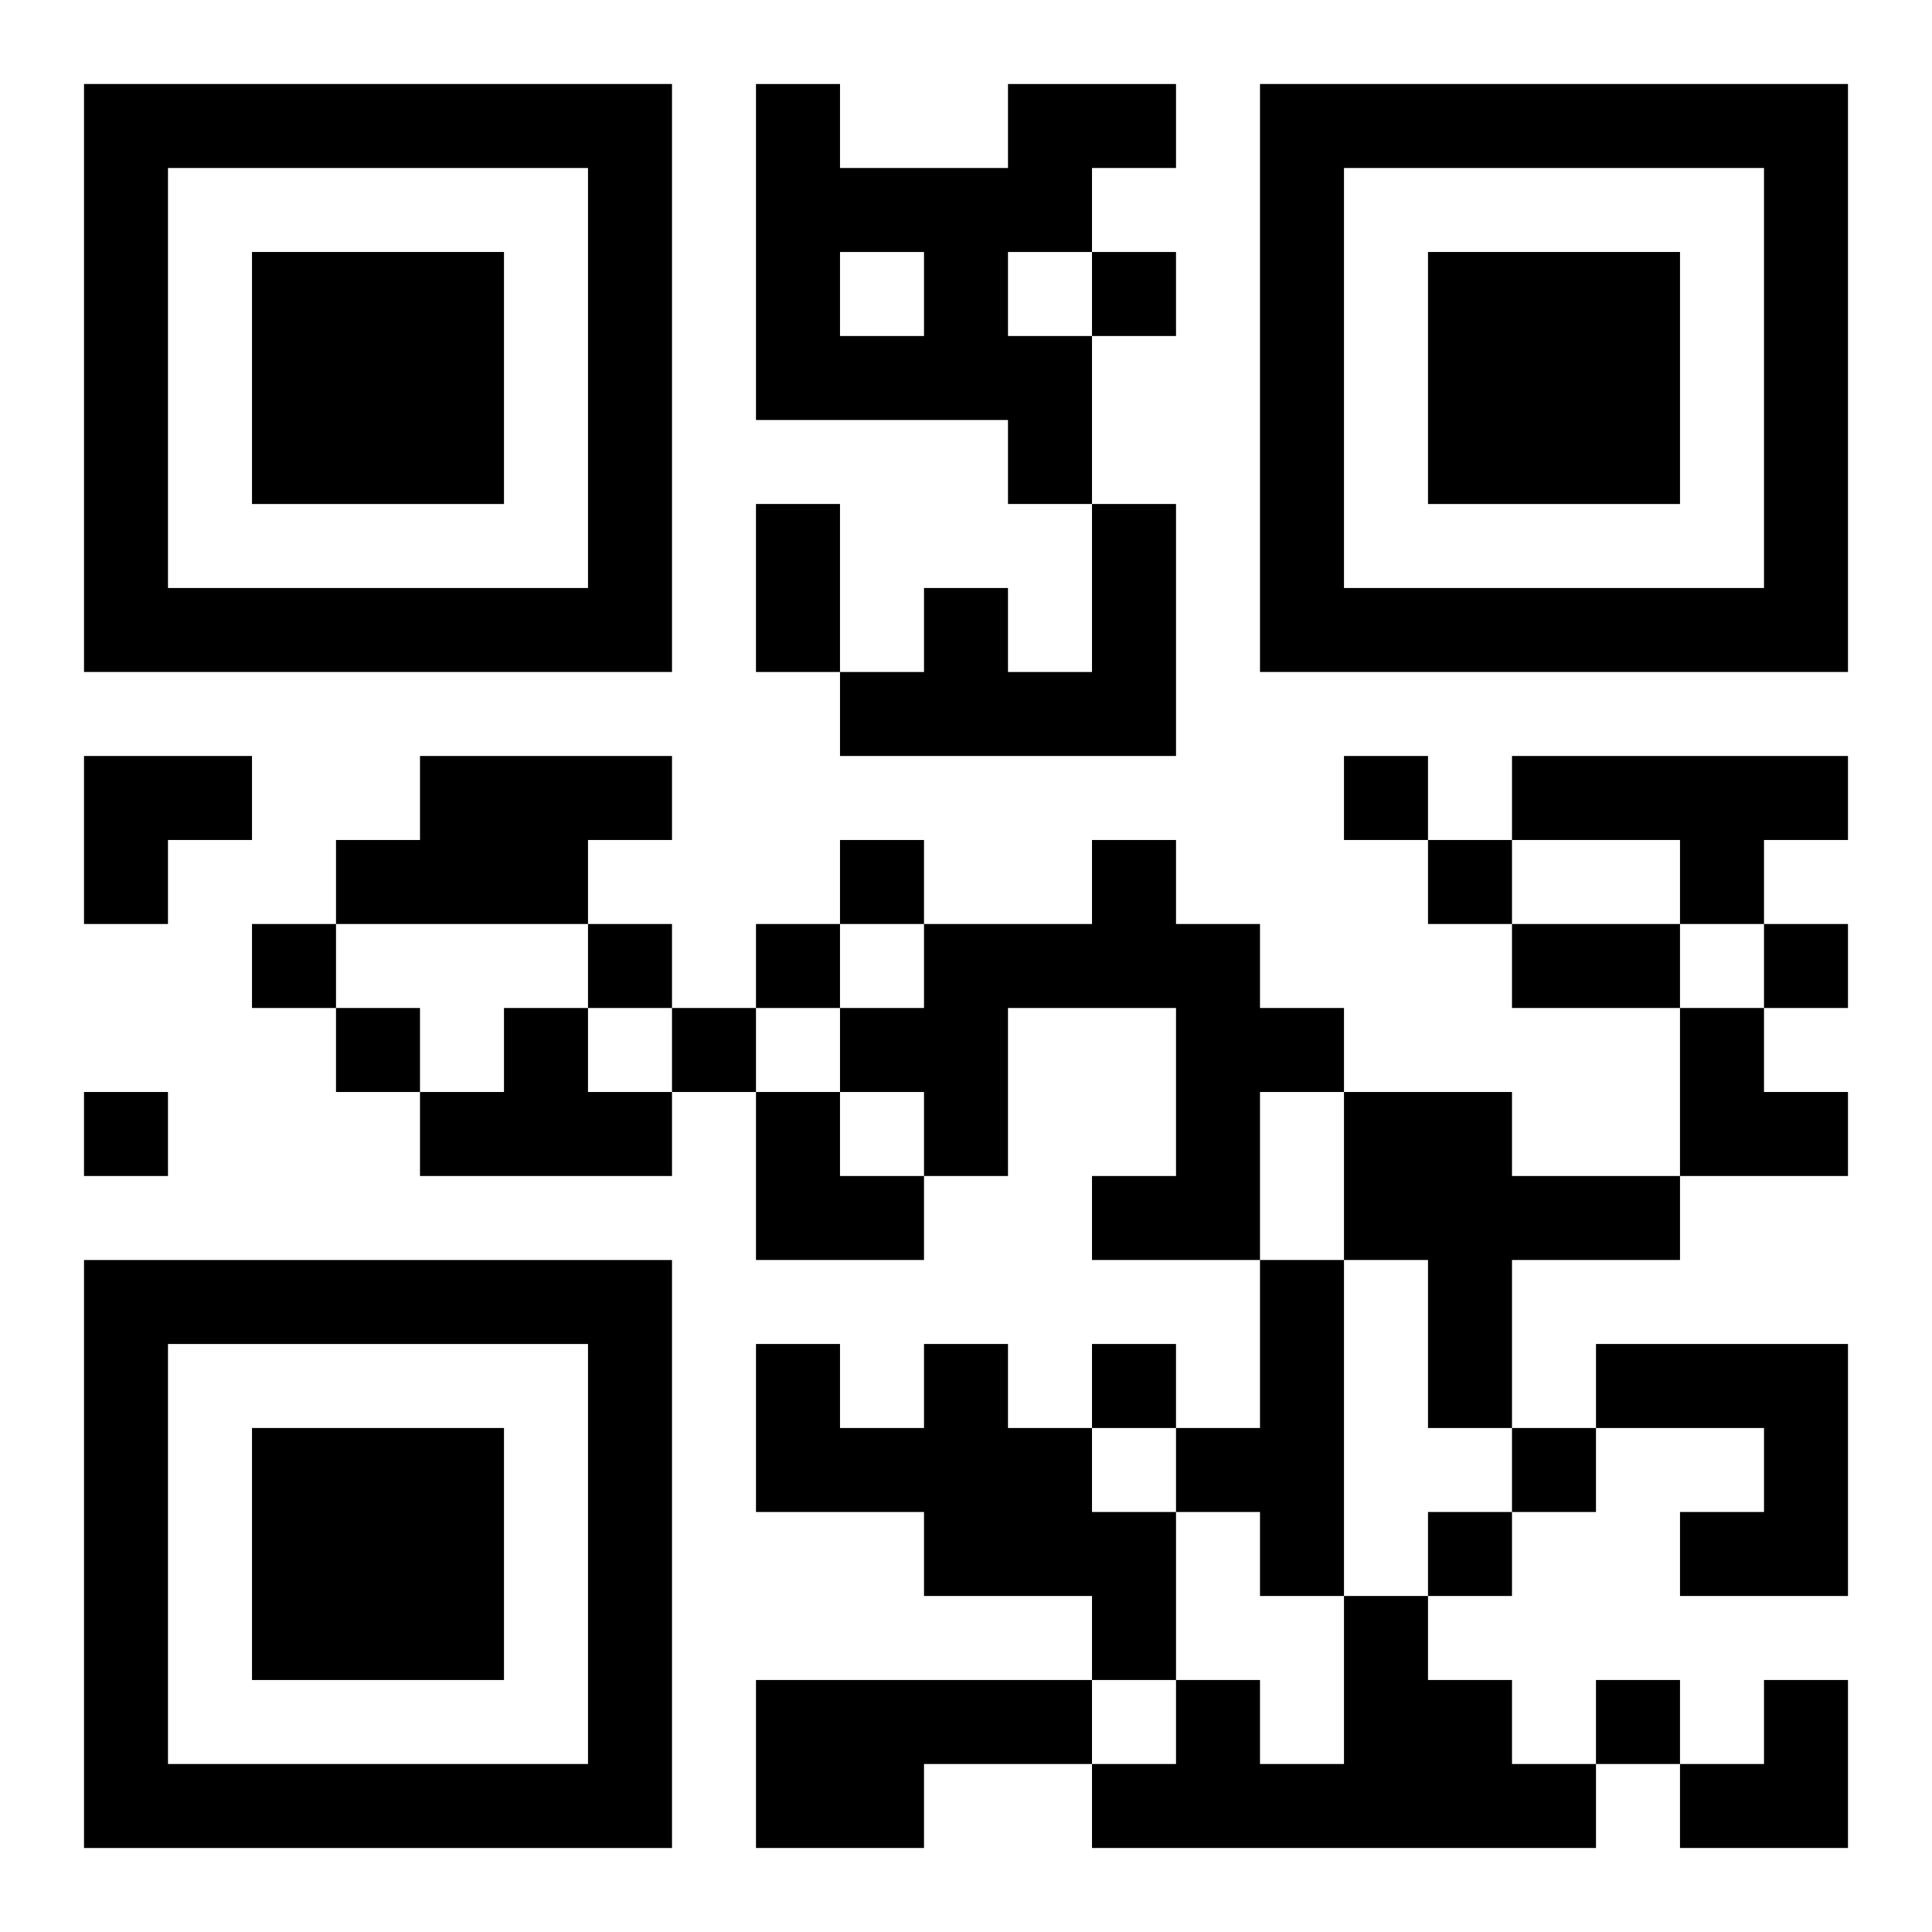
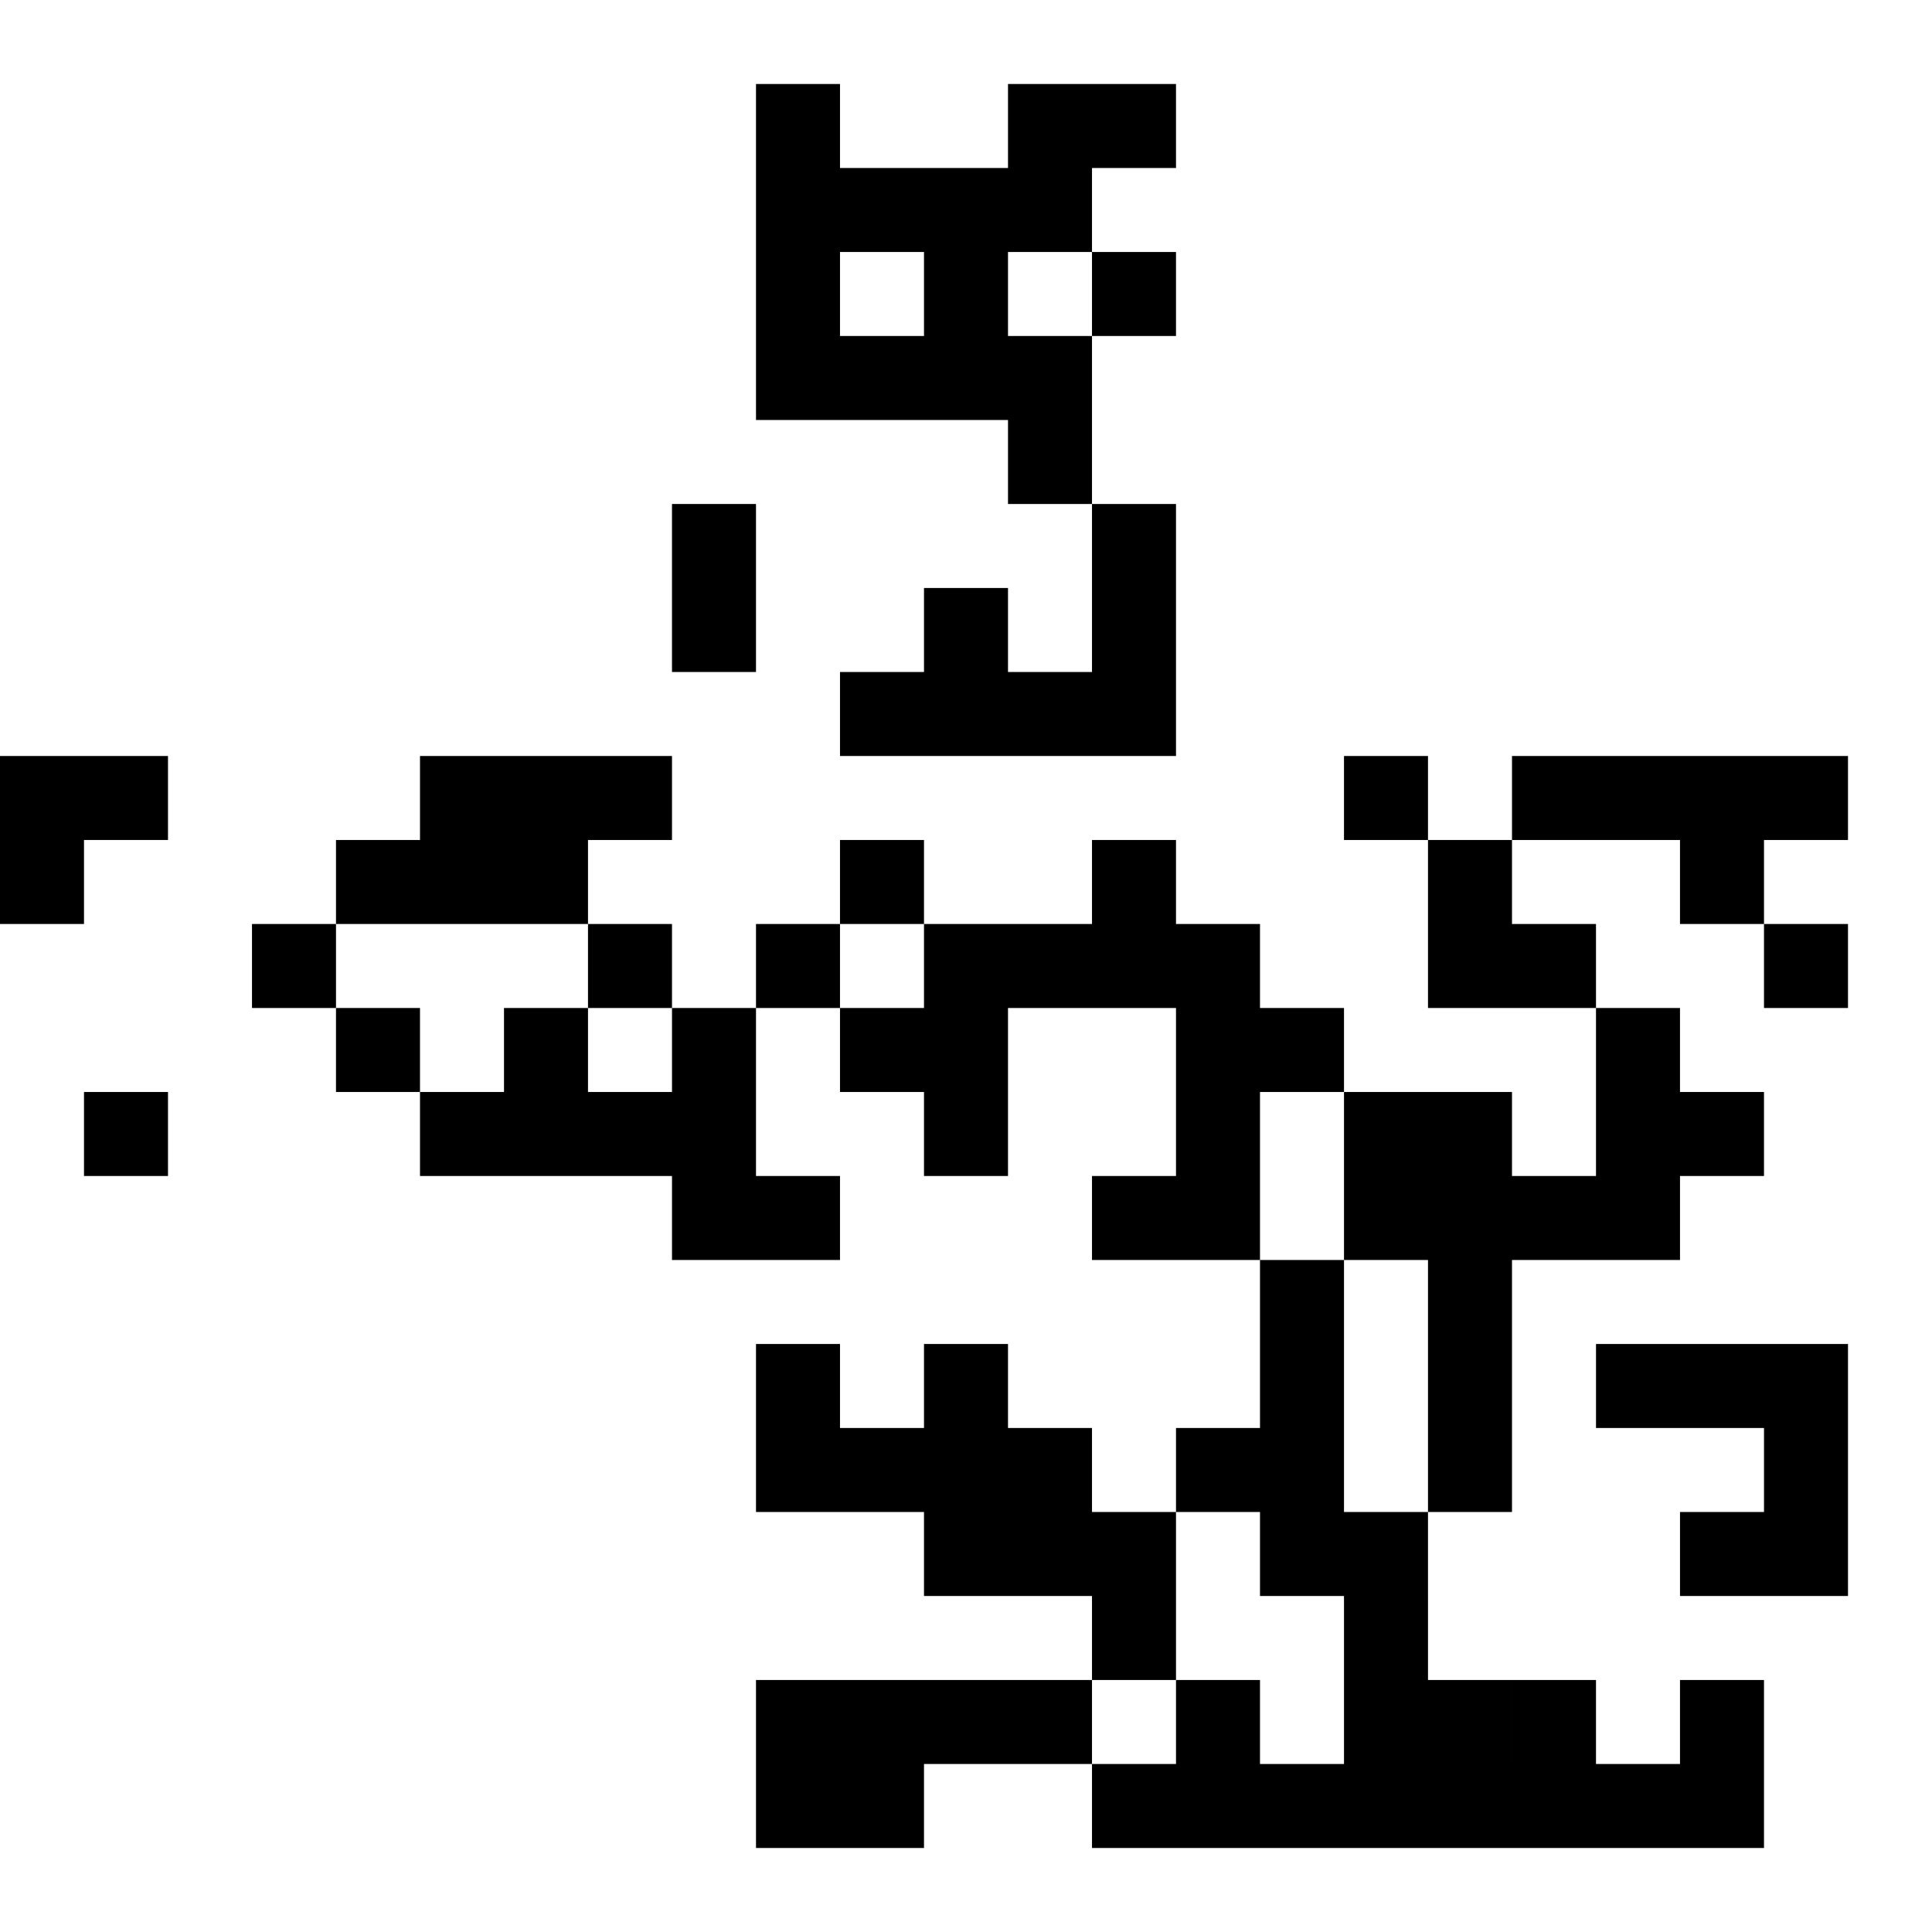
<svg xmlns="http://www.w3.org/2000/svg" xmlns:xlink="http://www.w3.org/1999/xlink" width="250" height="250" baseProfile="full" version="1.1" viewBox="-1 -1 23 23">
  <symbol id="a">
-     <path d="m0 7v7h7v-7h-7zm1 1h5v5h-5v-5zm1 1v3h3v-3h-3z" />
-   </symbol>
+     </symbol>
  <use y="-7" xlink:href="#a" />
  <use y="7" xlink:href="#a" />
  <use x="14" y="-7" xlink:href="#a" />
-   <path d="m11 0h2v1h-1v1h-1v1h1v2h-1v-1h-3v-4h1v1h2v-1m-2 2v1h1v-1h-1m3 3h1v3h-4v-1h1v-1h1v1h1v-2m-8 3h3v1h-1v1h-3v-1h1v-1m13 0h4v1h-1v1h-1v-1h-2v-1m-5 1h1v1h1v1h1v1h-1v2h-2v-1h1v-2h-2v2h-1v-1h-1v-1h1v-1h2v-1m-7 2h1v1h1v1h-3v-1h1v-1m10 1h2v1h2v1h-2v2h-1v-2h-1v-2m-1 2h1v4h-1v-1h-1v-1h1v-2m-4 1h1v1h1v1h1v2h-1v-1h-2v-1h-2v-2h1v1h1v-1m8 0h3v3h-2v-1h1v-1h-2v-1m-3 3h1v1h1v1h1v1h-6v-1h1v-1h1v1h1v-2m-7 1h4v1h-2v1h-2v-2m4-17v1h1v-1h-1m3 6v1h1v-1h-1m-6 1v1h1v-1h-1m7 0v1h1v-1h-1m-14 1v1h1v-1h-1m4 0v1h1v-1h-1m2 0v1h1v-1h-1m12 0v1h1v-1h-1m-17 1v1h1v-1h-1m4 0v1h1v-1h-1m-7 1v1h1v-1h-1m12 3v1h1v-1h-1m5 1v1h1v-1h-1m-1 1v1h1v-1h-1m2 2v1h1v-1h-1m-10-14h1v2h-1v-2m9 5h2v1h-2v-1m-17-2h2v1h-1v1h-1zm19 3h1v1h1v1h-2zm-11 1h1v1h1v1h-2zm11 7m1 0h1v2h-2v-1h1z" />
+   <path d="m11 0h2v1h-1v1h-1v1h1v2h-1v-1h-3v-4h1v1h2v-1m-2 2v1h1v-1h-1m3 3h1v3h-4v-1h1v-1h1v1h1v-2m-8 3h3v1h-1v1h-3v-1h1v-1m13 0h4v1h-1v1h-1v-1h-2v-1m-5 1h1v1h1v1h1v1h-1v2h-2v-1h1v-2h-2v2h-1v-1h-1v-1h1v-1h2v-1m-7 2h1v1h1v1h-3v-1h1v-1m10 1h2v1h2v1h-2v2h-1v-2h-1v-2m-1 2h1v4h-1v-1h-1v-1h1v-2m-4 1h1v1h1v1h1v2h-1v-1h-2v-1h-2v-2h1v1h1v-1m8 0h3v3h-2v-1h1v-1h-2v-1m-3 3h1v1h1v1h1v1h-6v-1h1v-1h1v1h1v-2m-7 1h4v1h-2v1h-2v-2m4-17v1h1v-1h-1m3 6v1h1v-1h-1m-6 1v1h1v-1h-1m7 0v1h1v-1h-1m-14 1v1h1v-1h-1m4 0v1h1v-1h-1m2 0v1h1v-1h-1m12 0v1h1v-1h-1m-17 1v1h1v-1h-1m4 0v1h1v-1h-1m-7 1v1h1v-1h-1m12 3v1v-1h-1m5 1v1h1v-1h-1m-1 1v1h1v-1h-1m2 2v1h1v-1h-1m-10-14h1v2h-1v-2m9 5h2v1h-2v-1m-17-2h2v1h-1v1h-1zm19 3h1v1h1v1h-2zm-11 1h1v1h1v1h-2zm11 7m1 0h1v2h-2v-1h1z" />
</svg>